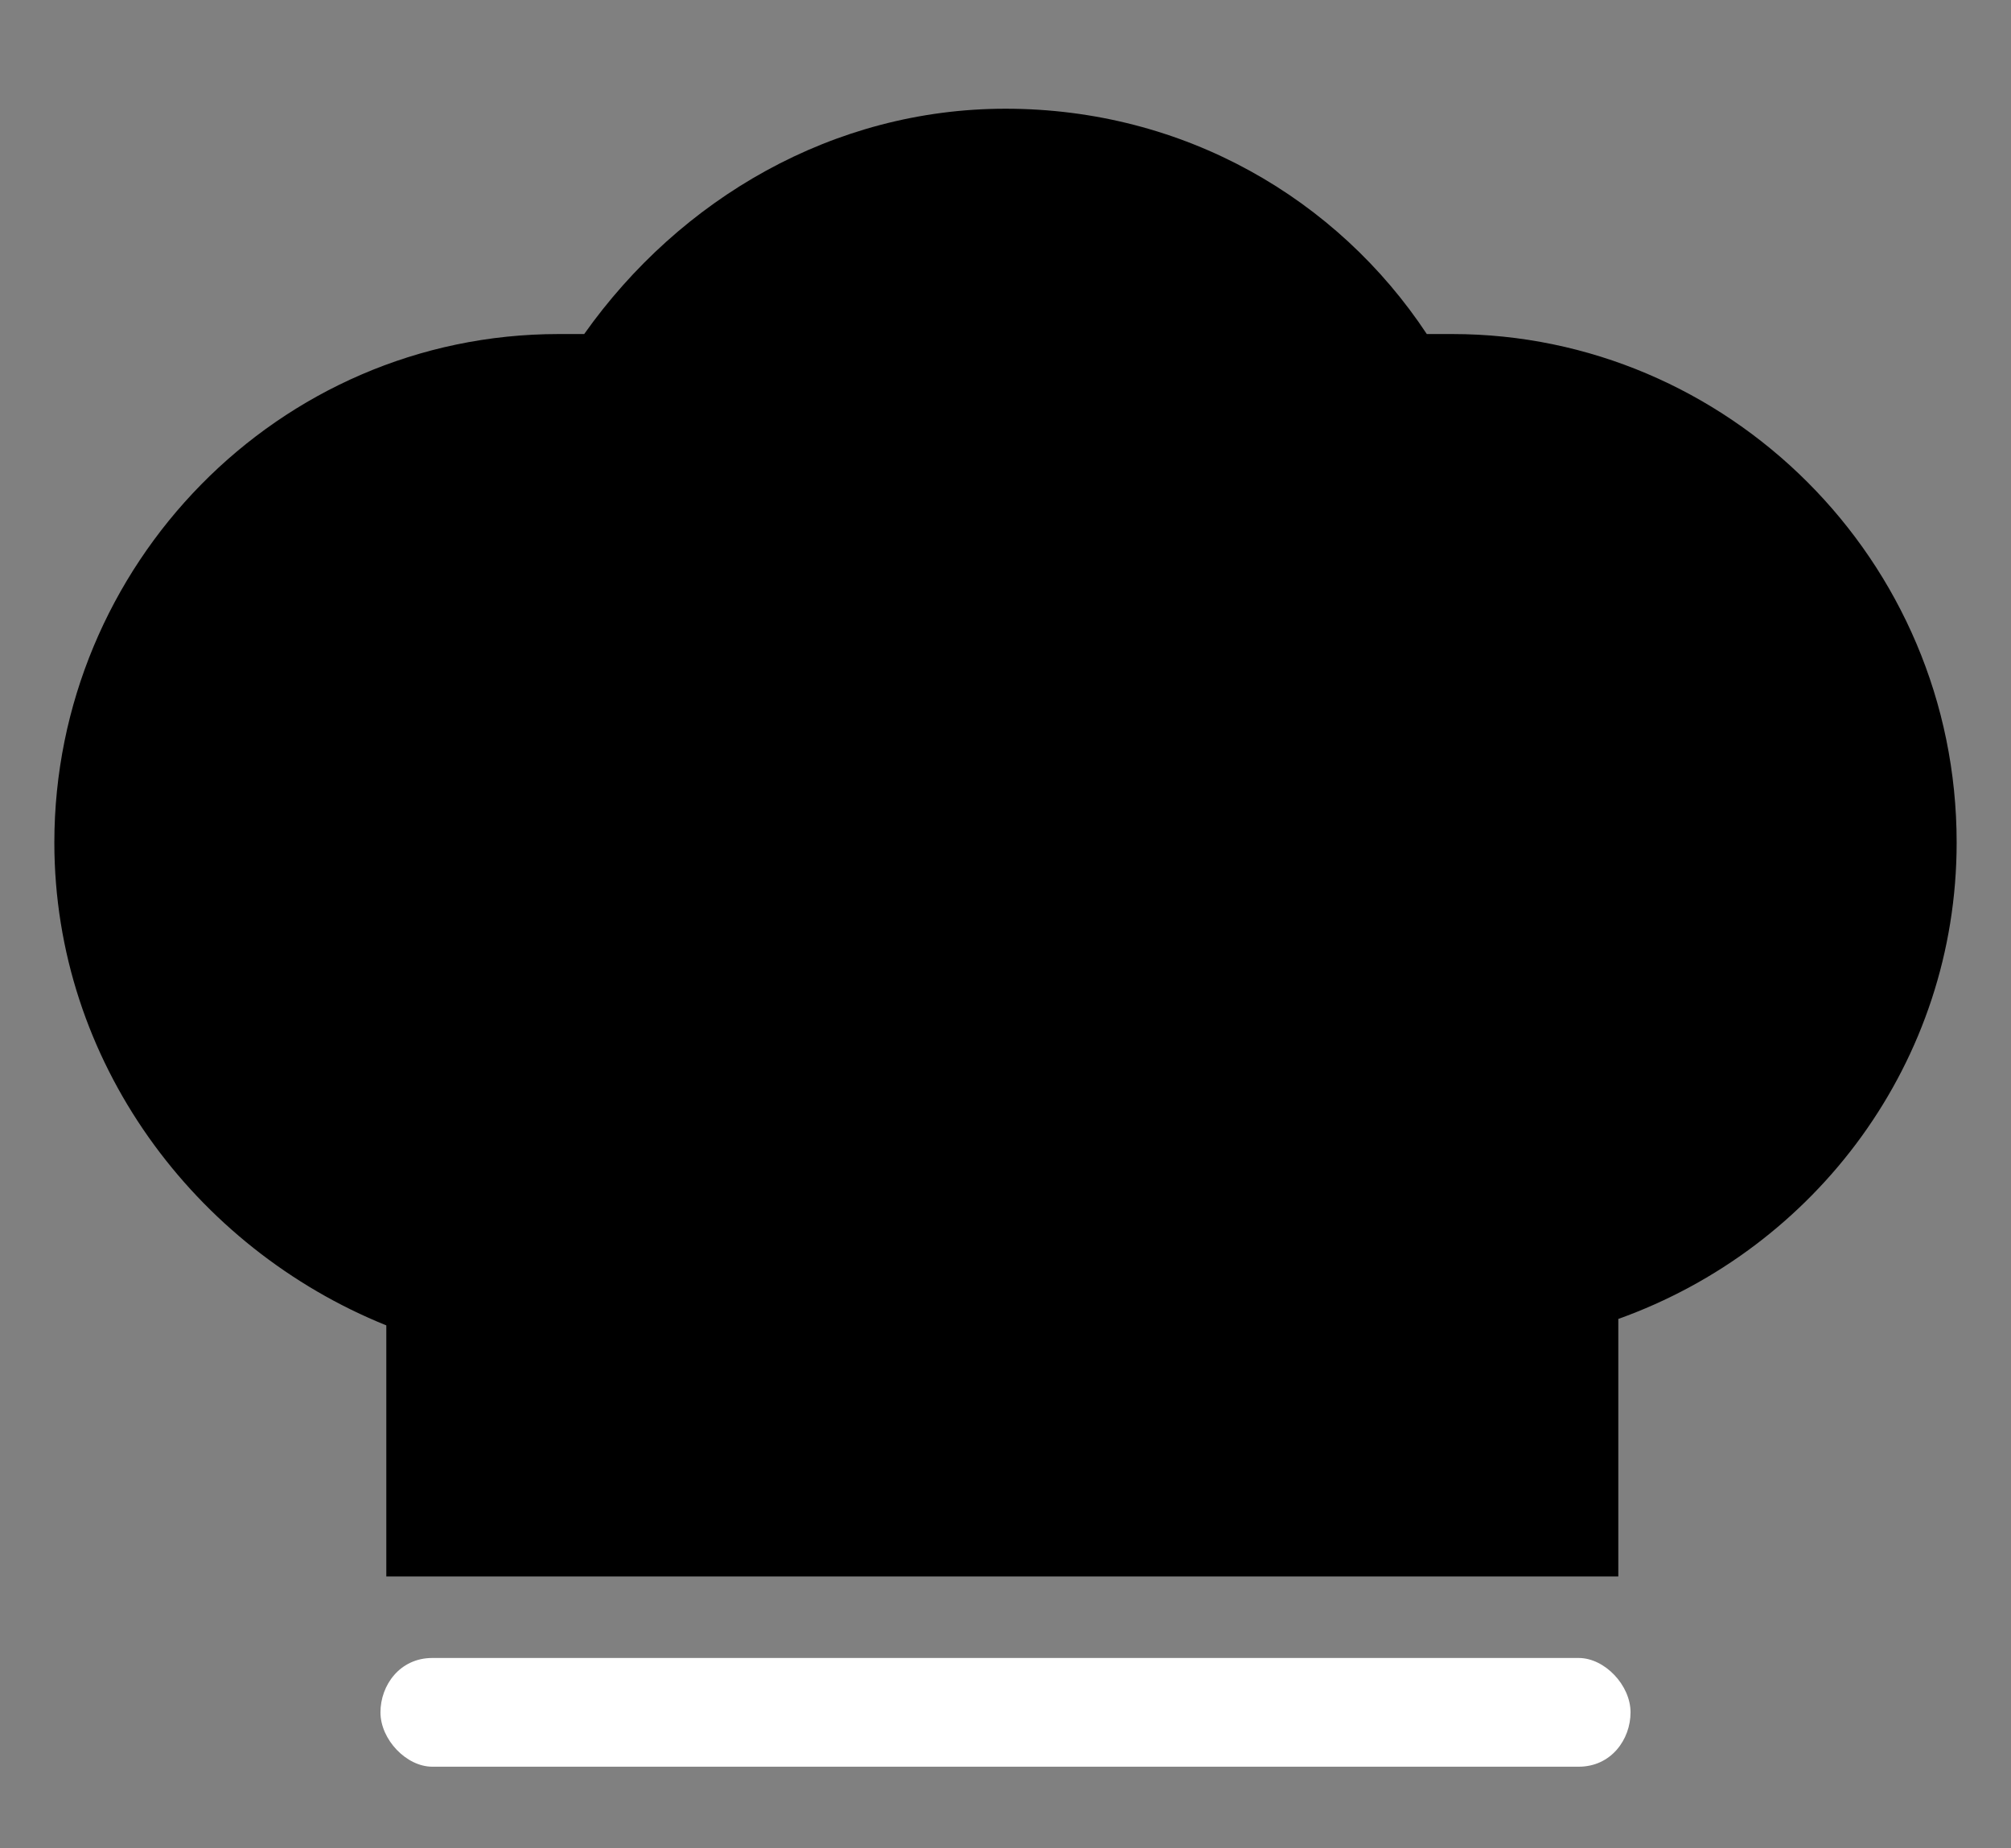
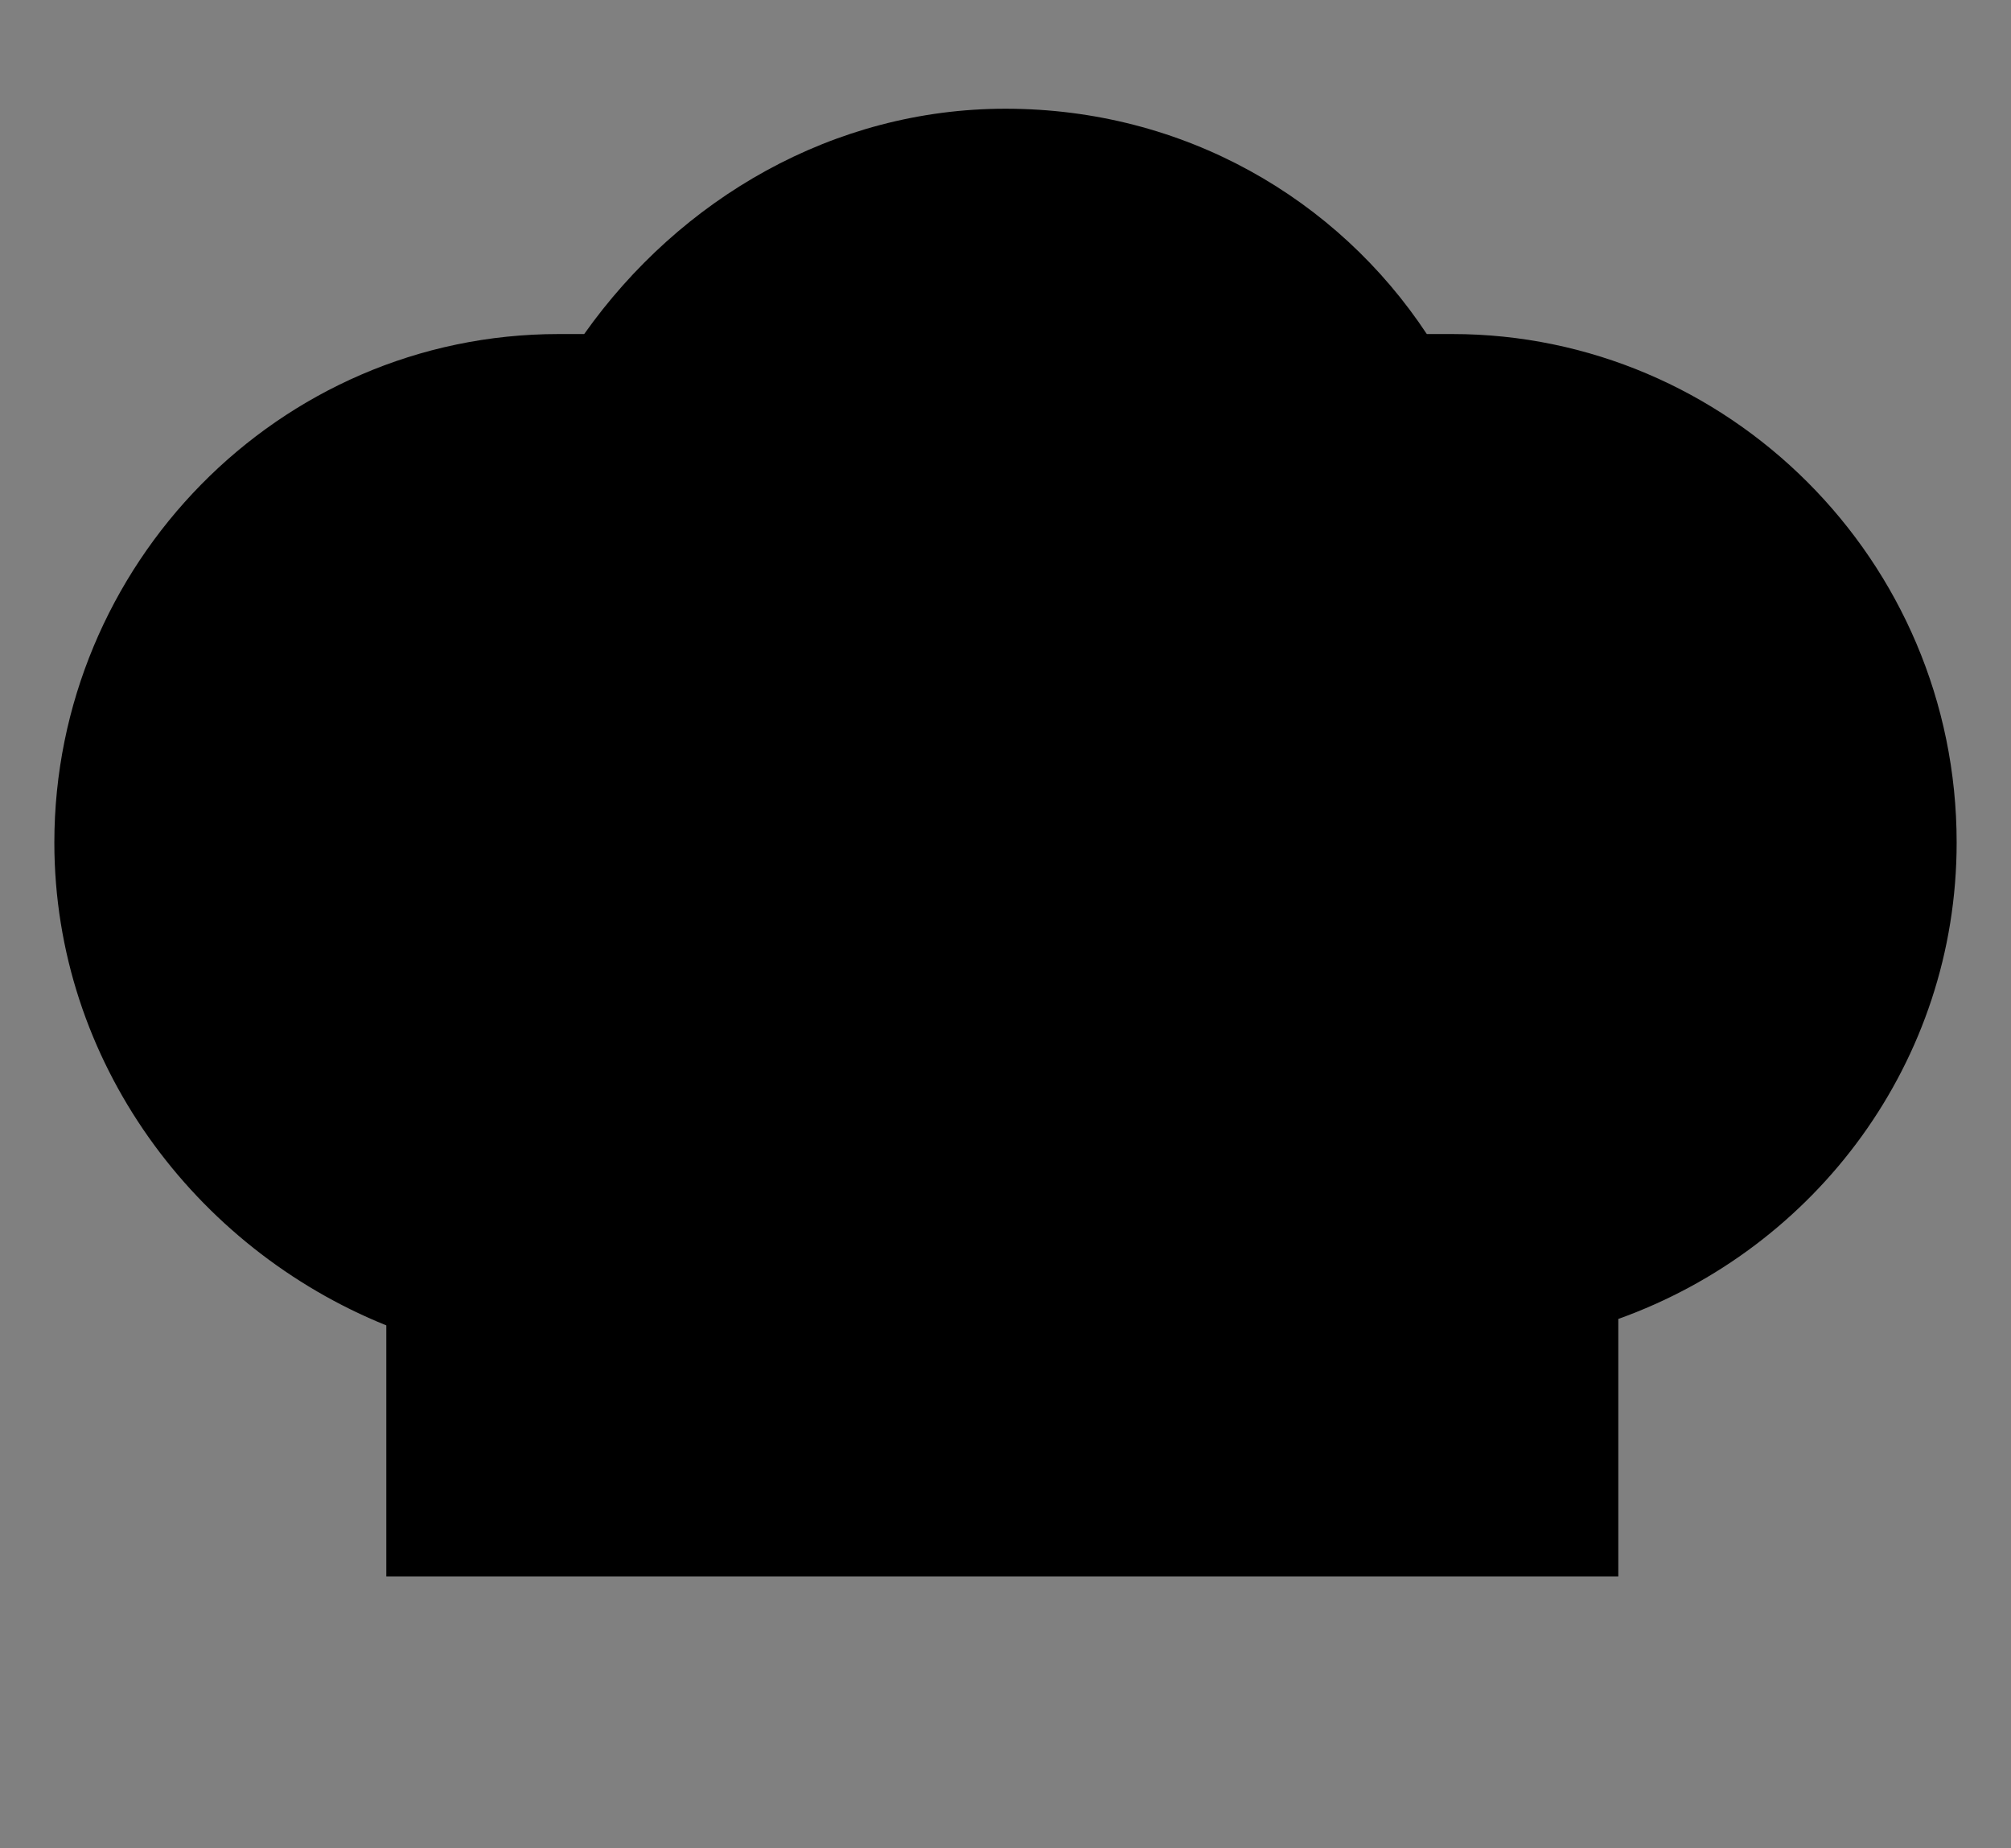
<svg xmlns="http://www.w3.org/2000/svg" width="74" height="68" viewBox="0 0 74 68" fill="none">
  <rect x="0" y="0" width="74" height="68" fill="#808080" stroke="none" />
  <path d="M72 31C72 20.579 63.544 12.29 53.443 12.29C53.208 12.29 52.973 12.29 52.503 12.29C49.215 7.316 43.577 4 37 4C30.658 4 25.02 7.316 21.497 12.29C21.262 12.29 21.027 12.29 20.557 12.29C10.222 12.29 2 20.816 2 31C2 39.053 7.168 45.921 14.215 48.763V58H59.55V48.526C66.832 45.921 72 39.053 72 31Z" fill="black" />
-   <path d="M15.907 61C14.715 61 14 62 14 63C14 64 14.953 65 15.907 65H58.093C59.285 65 60 64 60 63C60 62 59.047 61 58.093 61H15.907Z" fill="white" />
</svg>